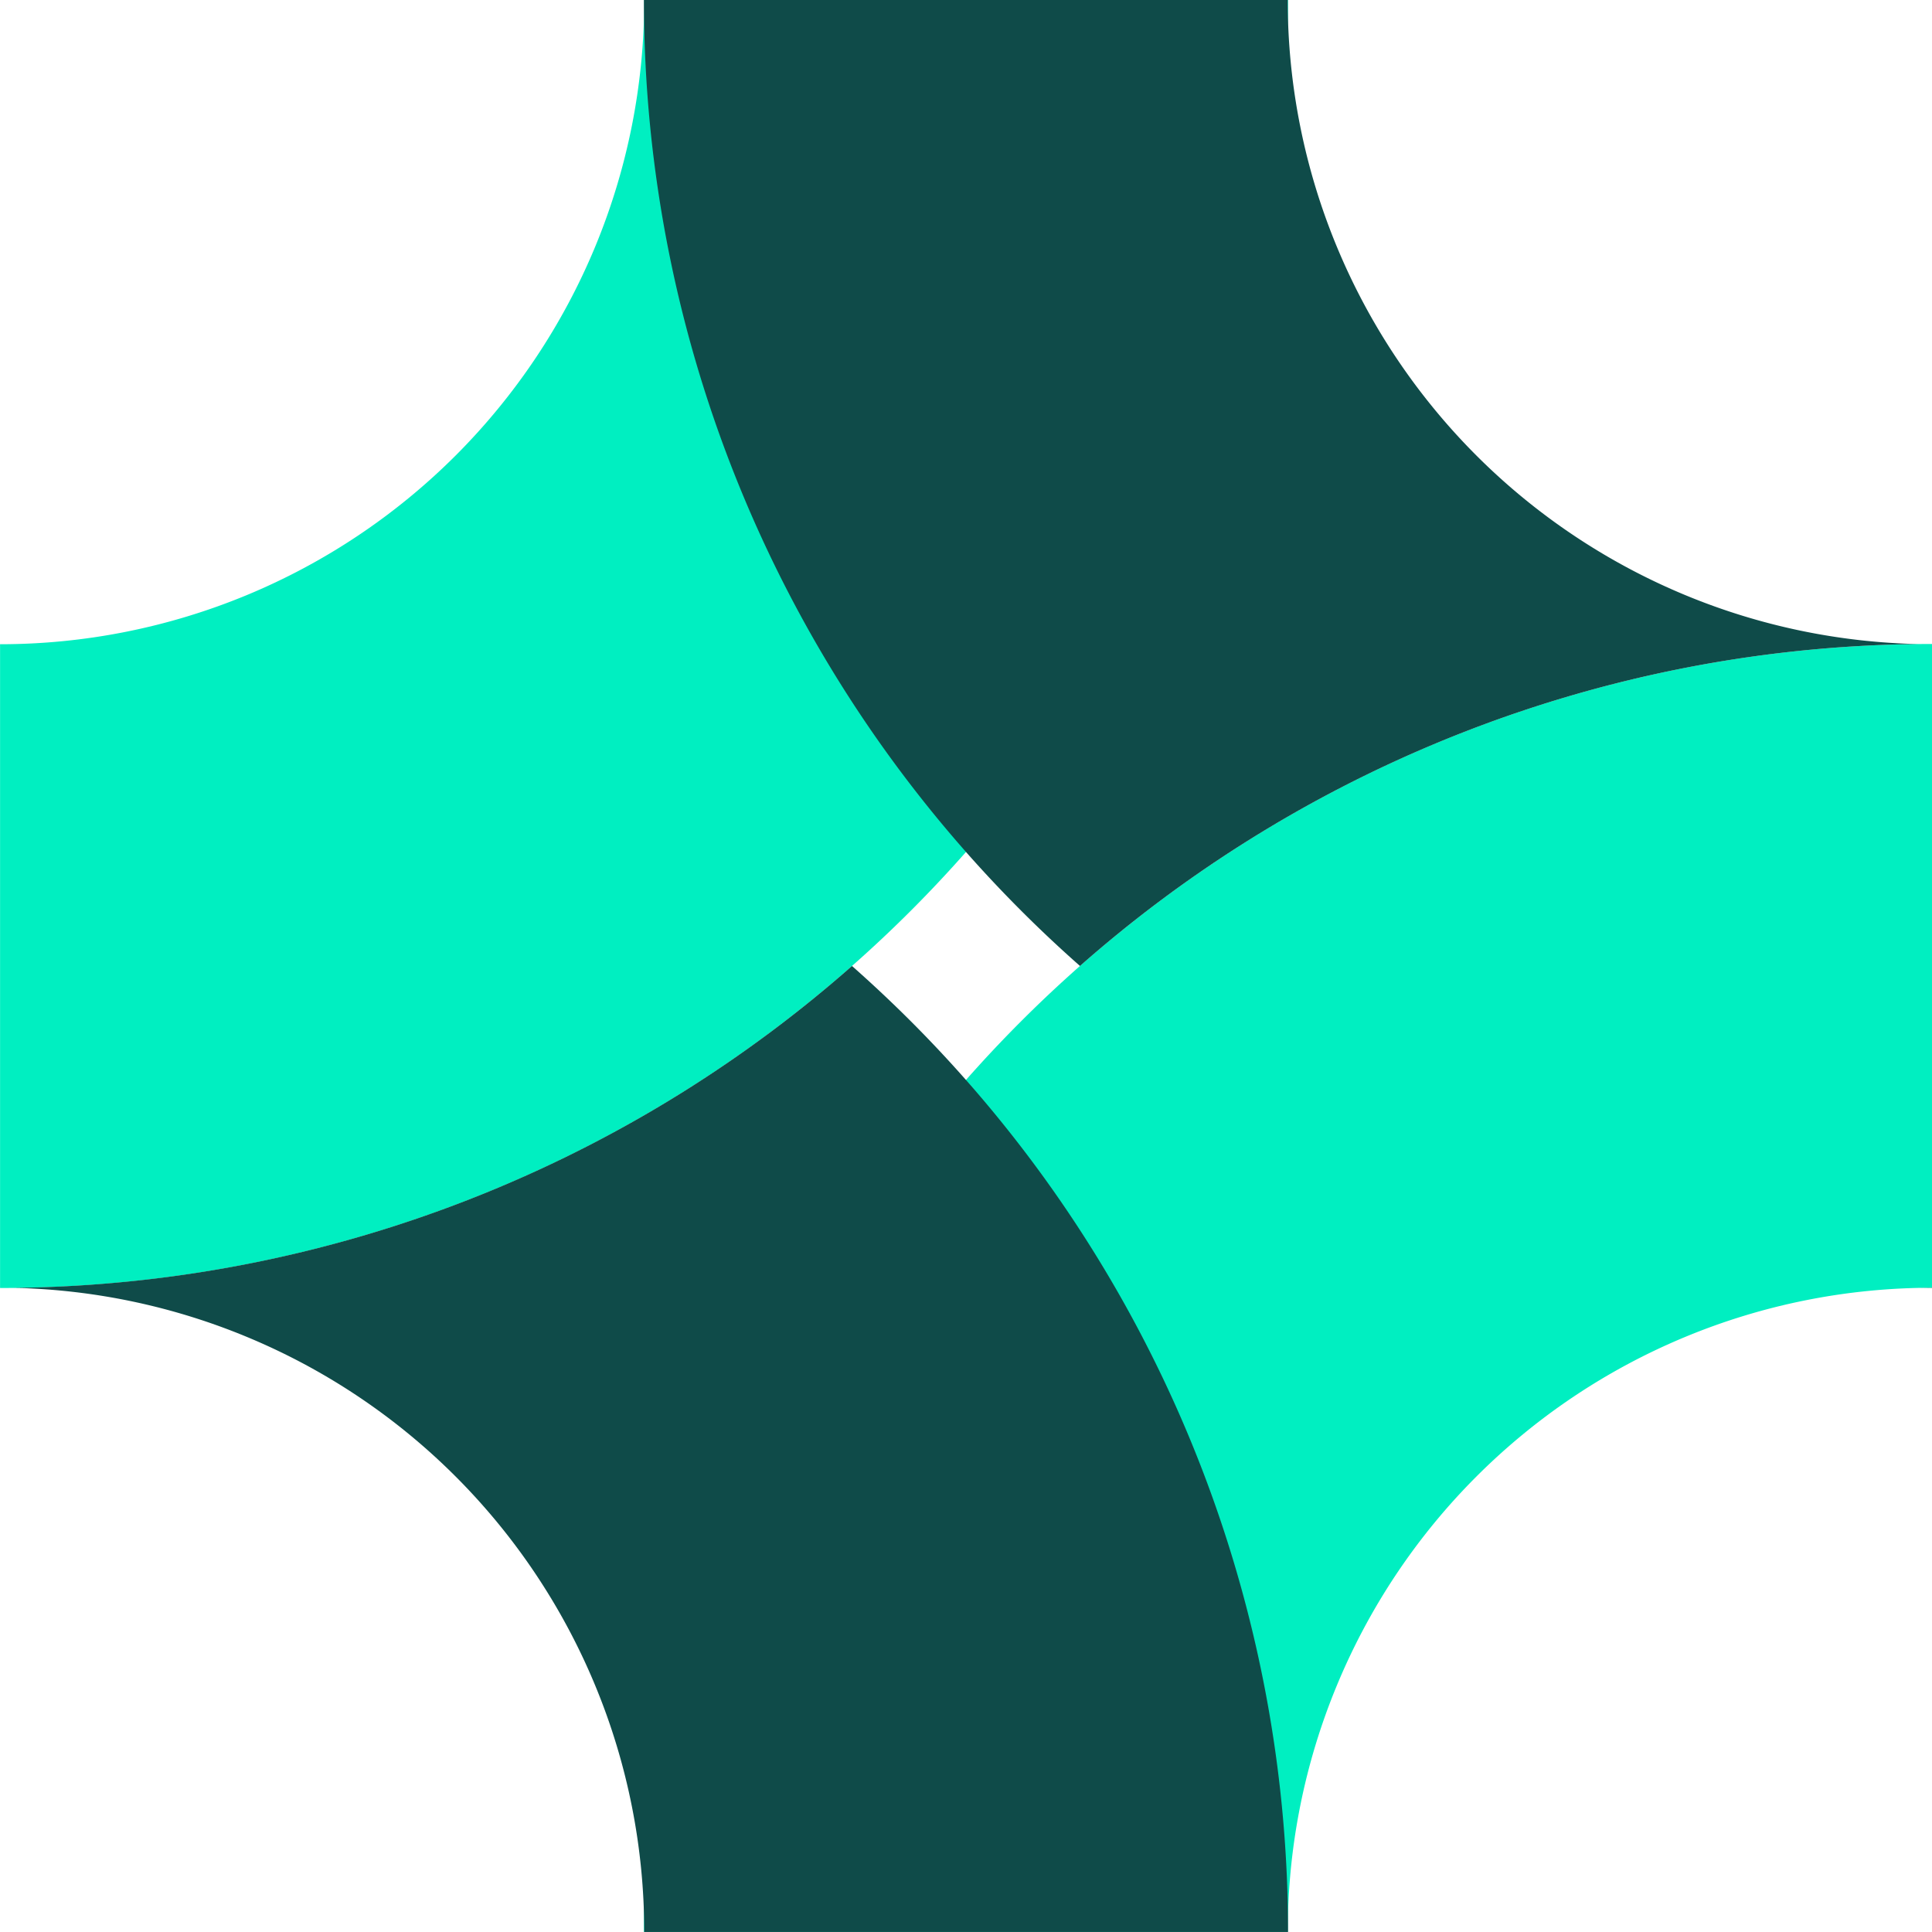
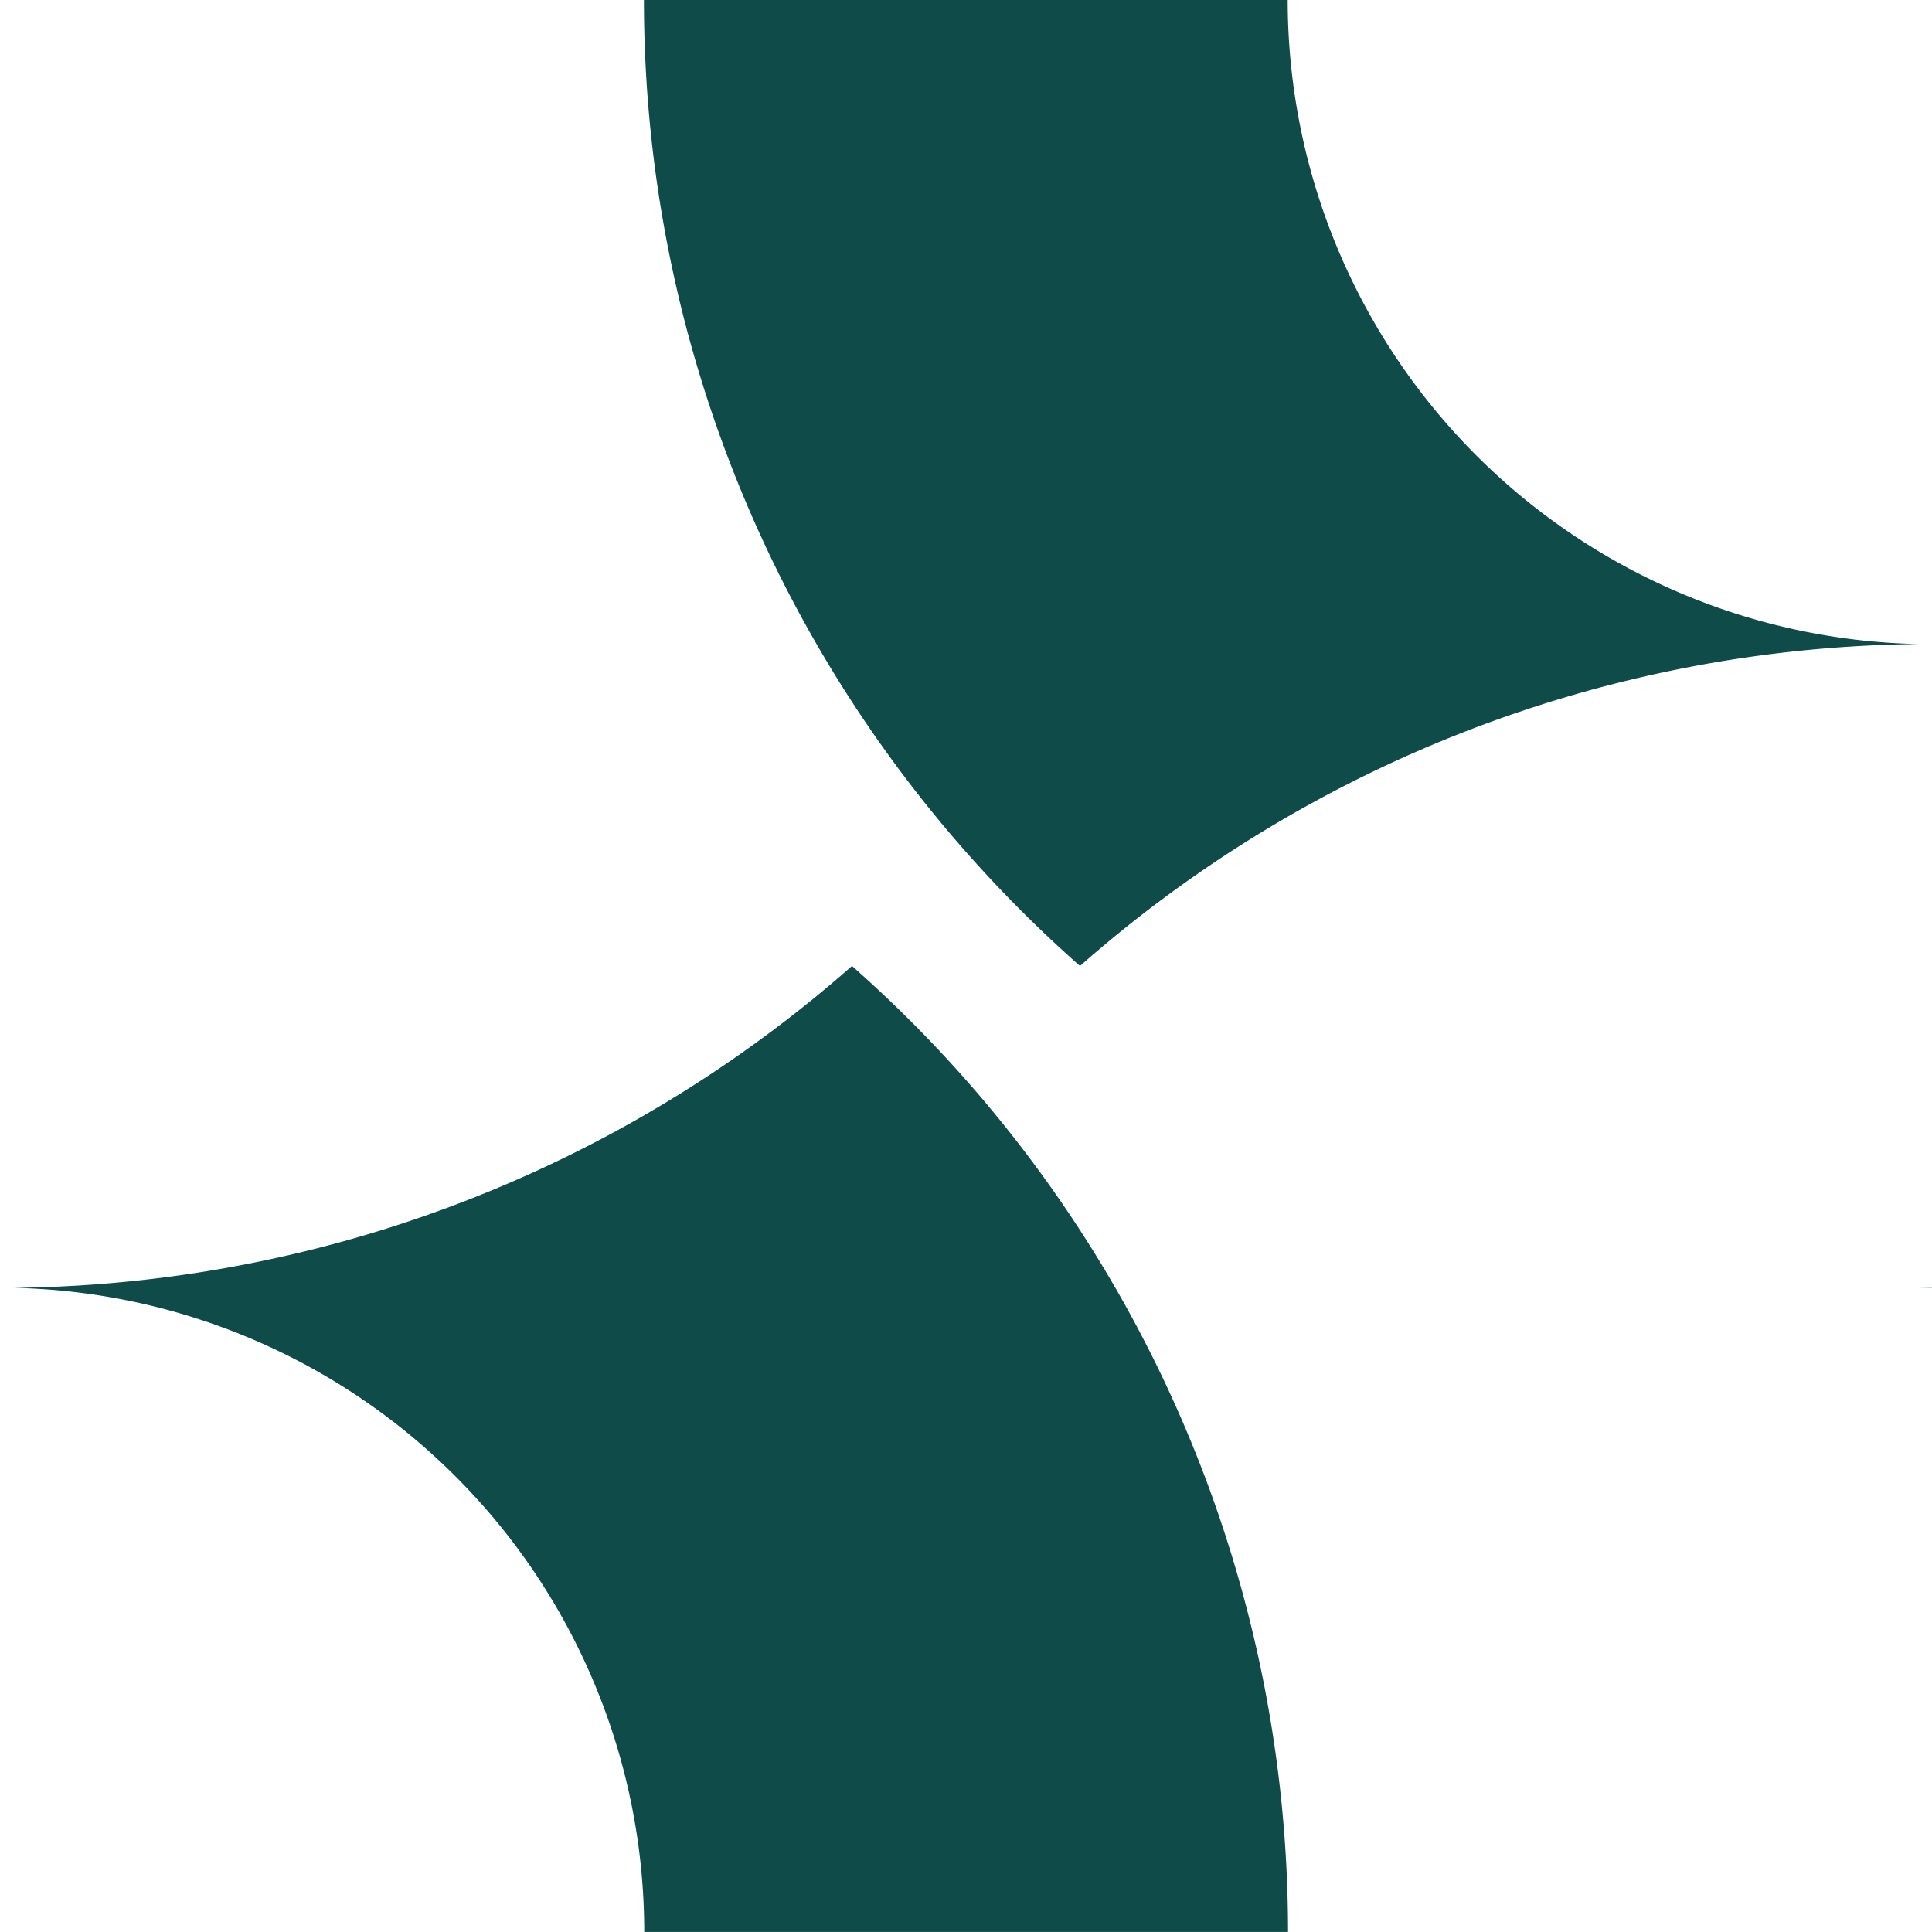
<svg xmlns="http://www.w3.org/2000/svg" width="64" height="64" viewBox="0 0 64 64">
  <g transform="translate(0 0)">
-     <path id="SymbolPri" d="M-1224.671,26a42.678,42.678,0,0,1,3.247-16.329,42.682,42.682,0,0,1,9.249-13.842,42.678,42.678,0,0,1,13.843-9.249A42.67,42.67,0,0,1-1182-16.667V4.659a21.331,21.331,0,0,0-8.167,1.624,21.33,21.33,0,0,0-6.924,4.626,21.33,21.33,0,0,0-4.626,6.924A21.329,21.329,0,0,0-1203.344,26ZM-1246-16.659a21.351,21.351,0,0,0,8.167-1.625,21.359,21.359,0,0,0,6.924-4.626,21.344,21.344,0,0,0,4.626-6.924A21.333,21.333,0,0,0-1224.661-38h21.326a42.661,42.661,0,0,1-3.248,16.328,42.657,42.657,0,0,1-9.248,13.842,42.663,42.663,0,0,1-13.843,9.249A42.671,42.671,0,0,1-1246,4.667Z" transform="translate(1246.002 38)" fill="#00efc1" />
    <path id="SymbolSec" d="M-1224.661,26a21.329,21.329,0,0,0-1.625-8.167,21.344,21.344,0,0,0-4.626-6.924,21.33,21.33,0,0,0-6.924-4.626,21.326,21.326,0,0,0-7.719-1.62,42.672,42.672,0,0,0,15.88-3.245A42.677,42.677,0,0,0-1217.779-6q1,.883,1.948,1.83a42.666,42.666,0,0,1,9.248,13.842A42.662,42.662,0,0,1-1203.334,26Zm42.21-21.336c.149,0,.3,0,.447,0v.007ZM-1212.174-7.83a42.657,42.657,0,0,1-9.248-13.842A42.658,42.658,0,0,1-1224.671-38h21.326a21.333,21.333,0,0,0,1.625,8.167,21.344,21.344,0,0,0,4.626,6.924,21.344,21.344,0,0,0,6.924,4.626,21.325,21.325,0,0,0,7.719,1.619,42.673,42.673,0,0,0-15.88,3.246A42.677,42.677,0,0,0-1210.226-6Q-1211.226-6.882-1212.174-7.83ZM-1246-16.666l.447,0c-.149,0-.3,0-.447,0Z" transform="translate(1246.002 37.999)" fill="#0f4b49" />
  </g>
</svg>